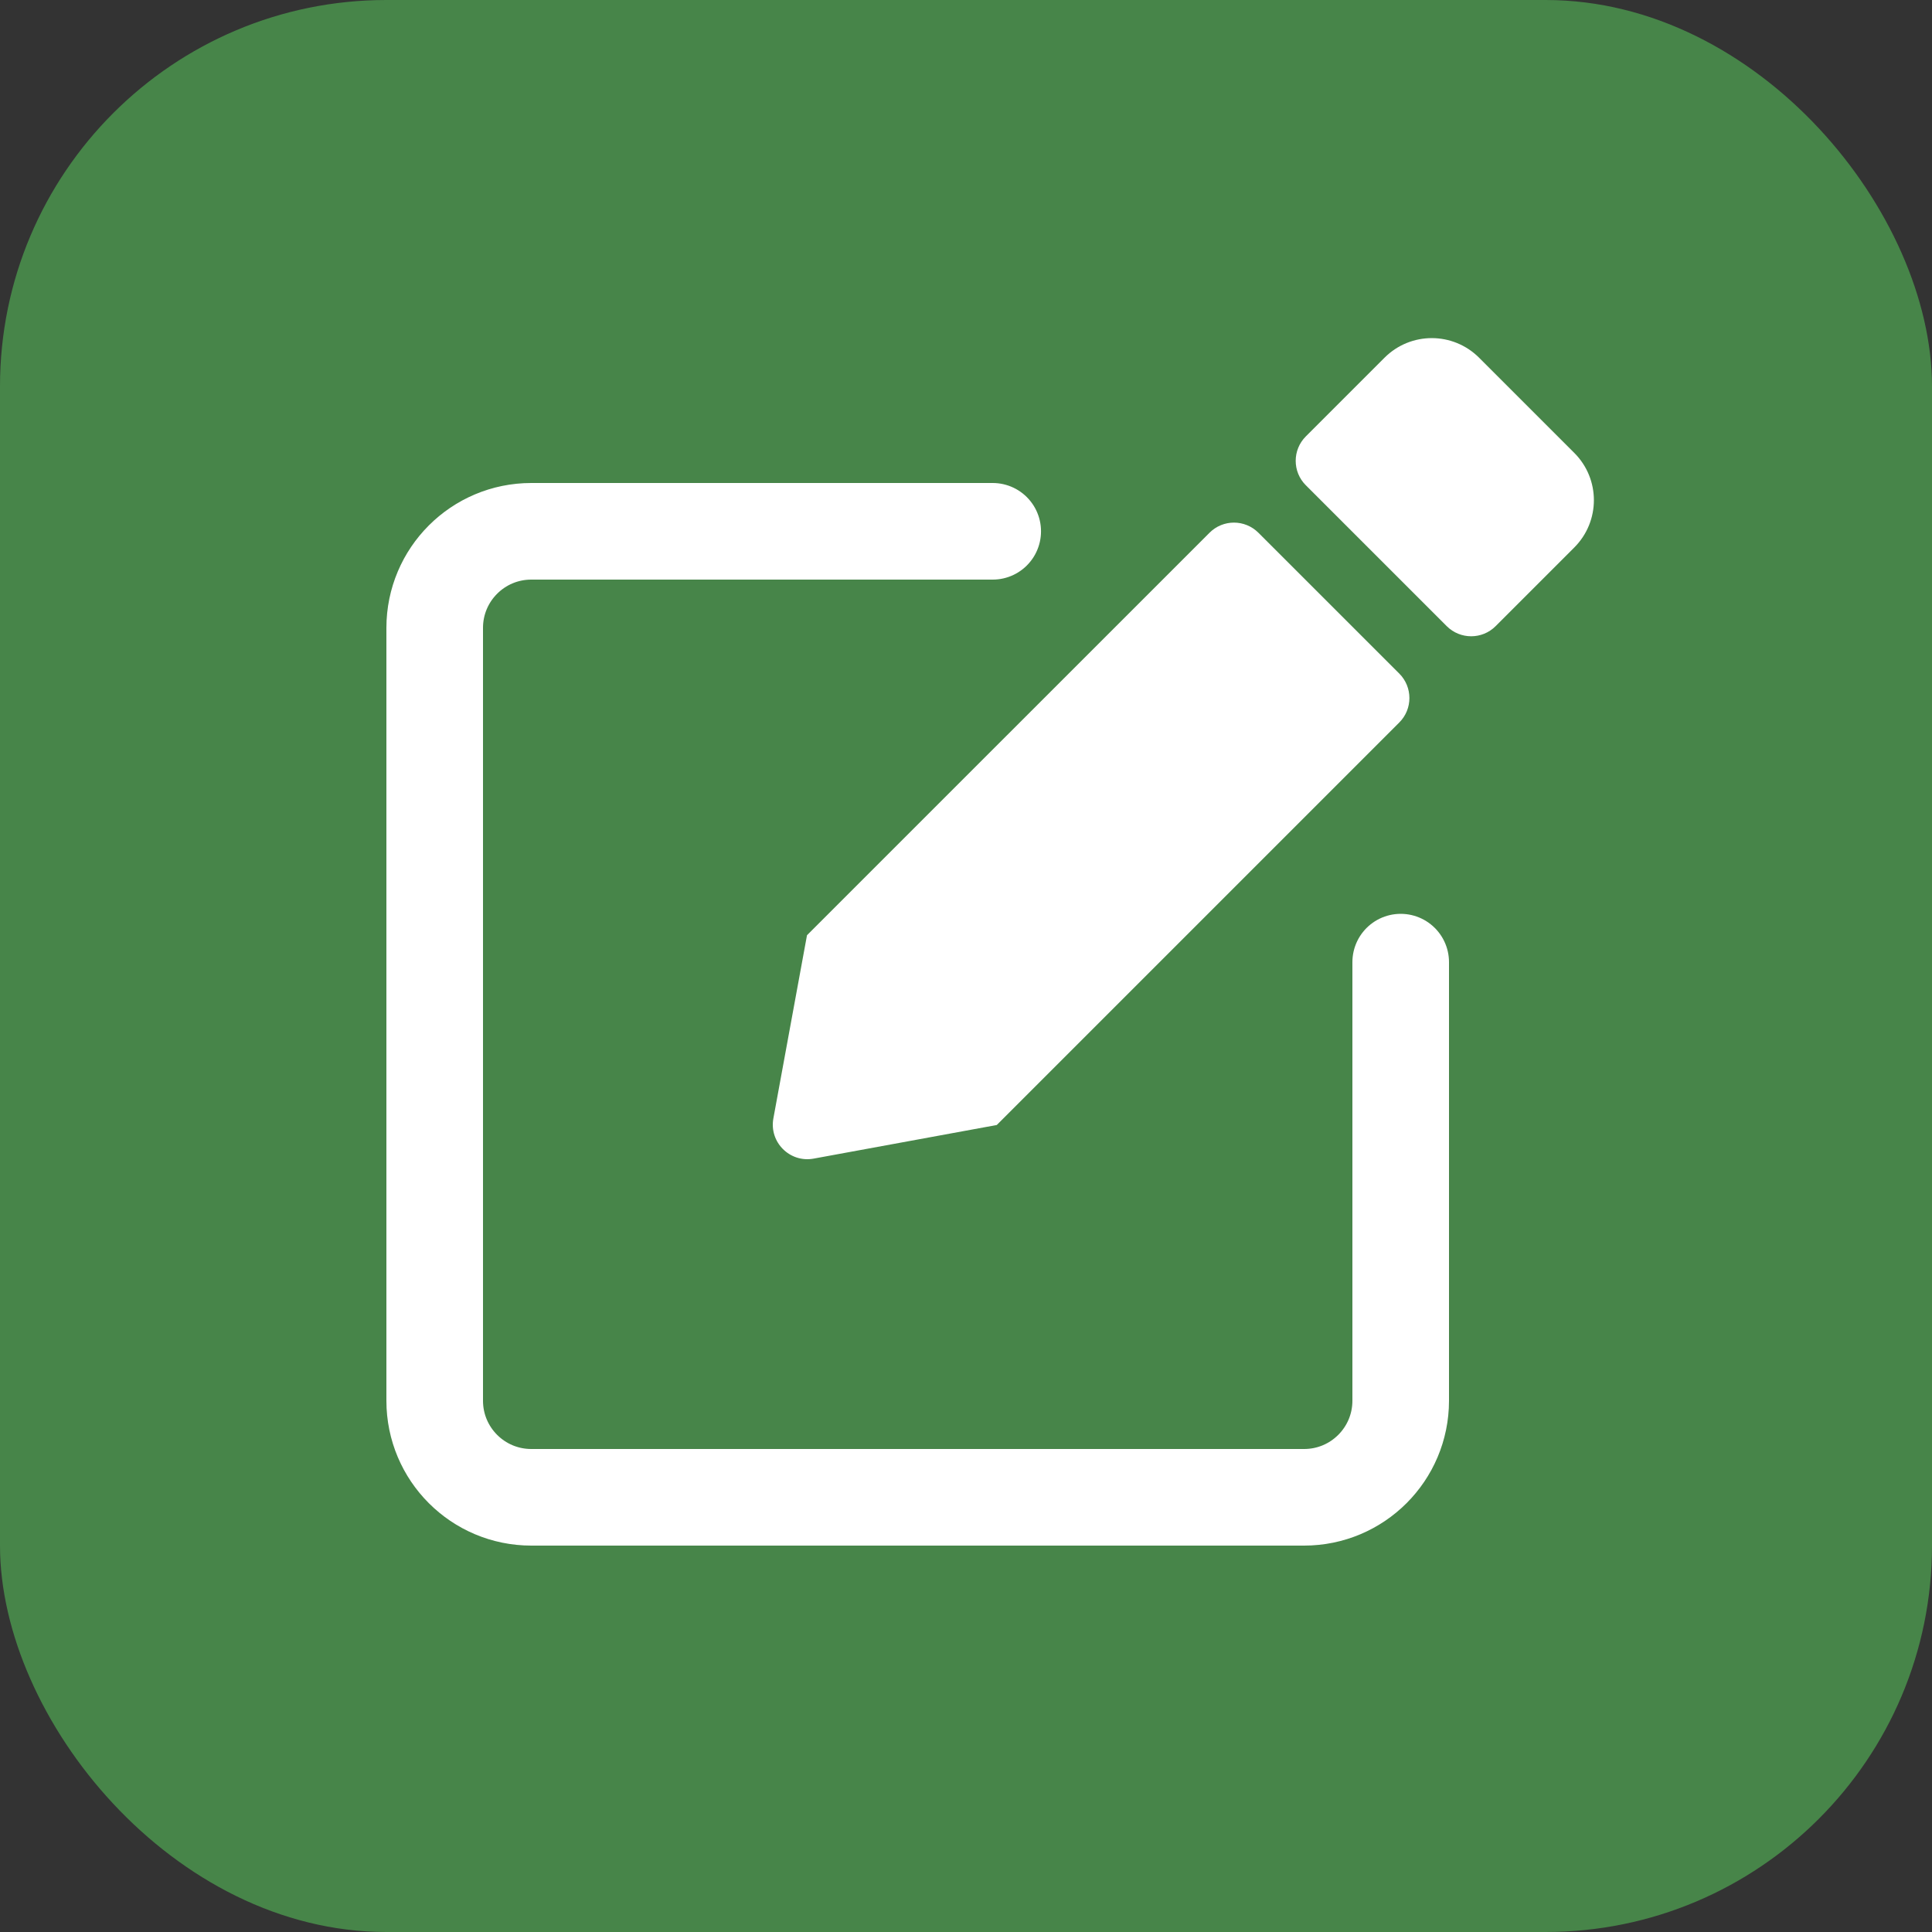
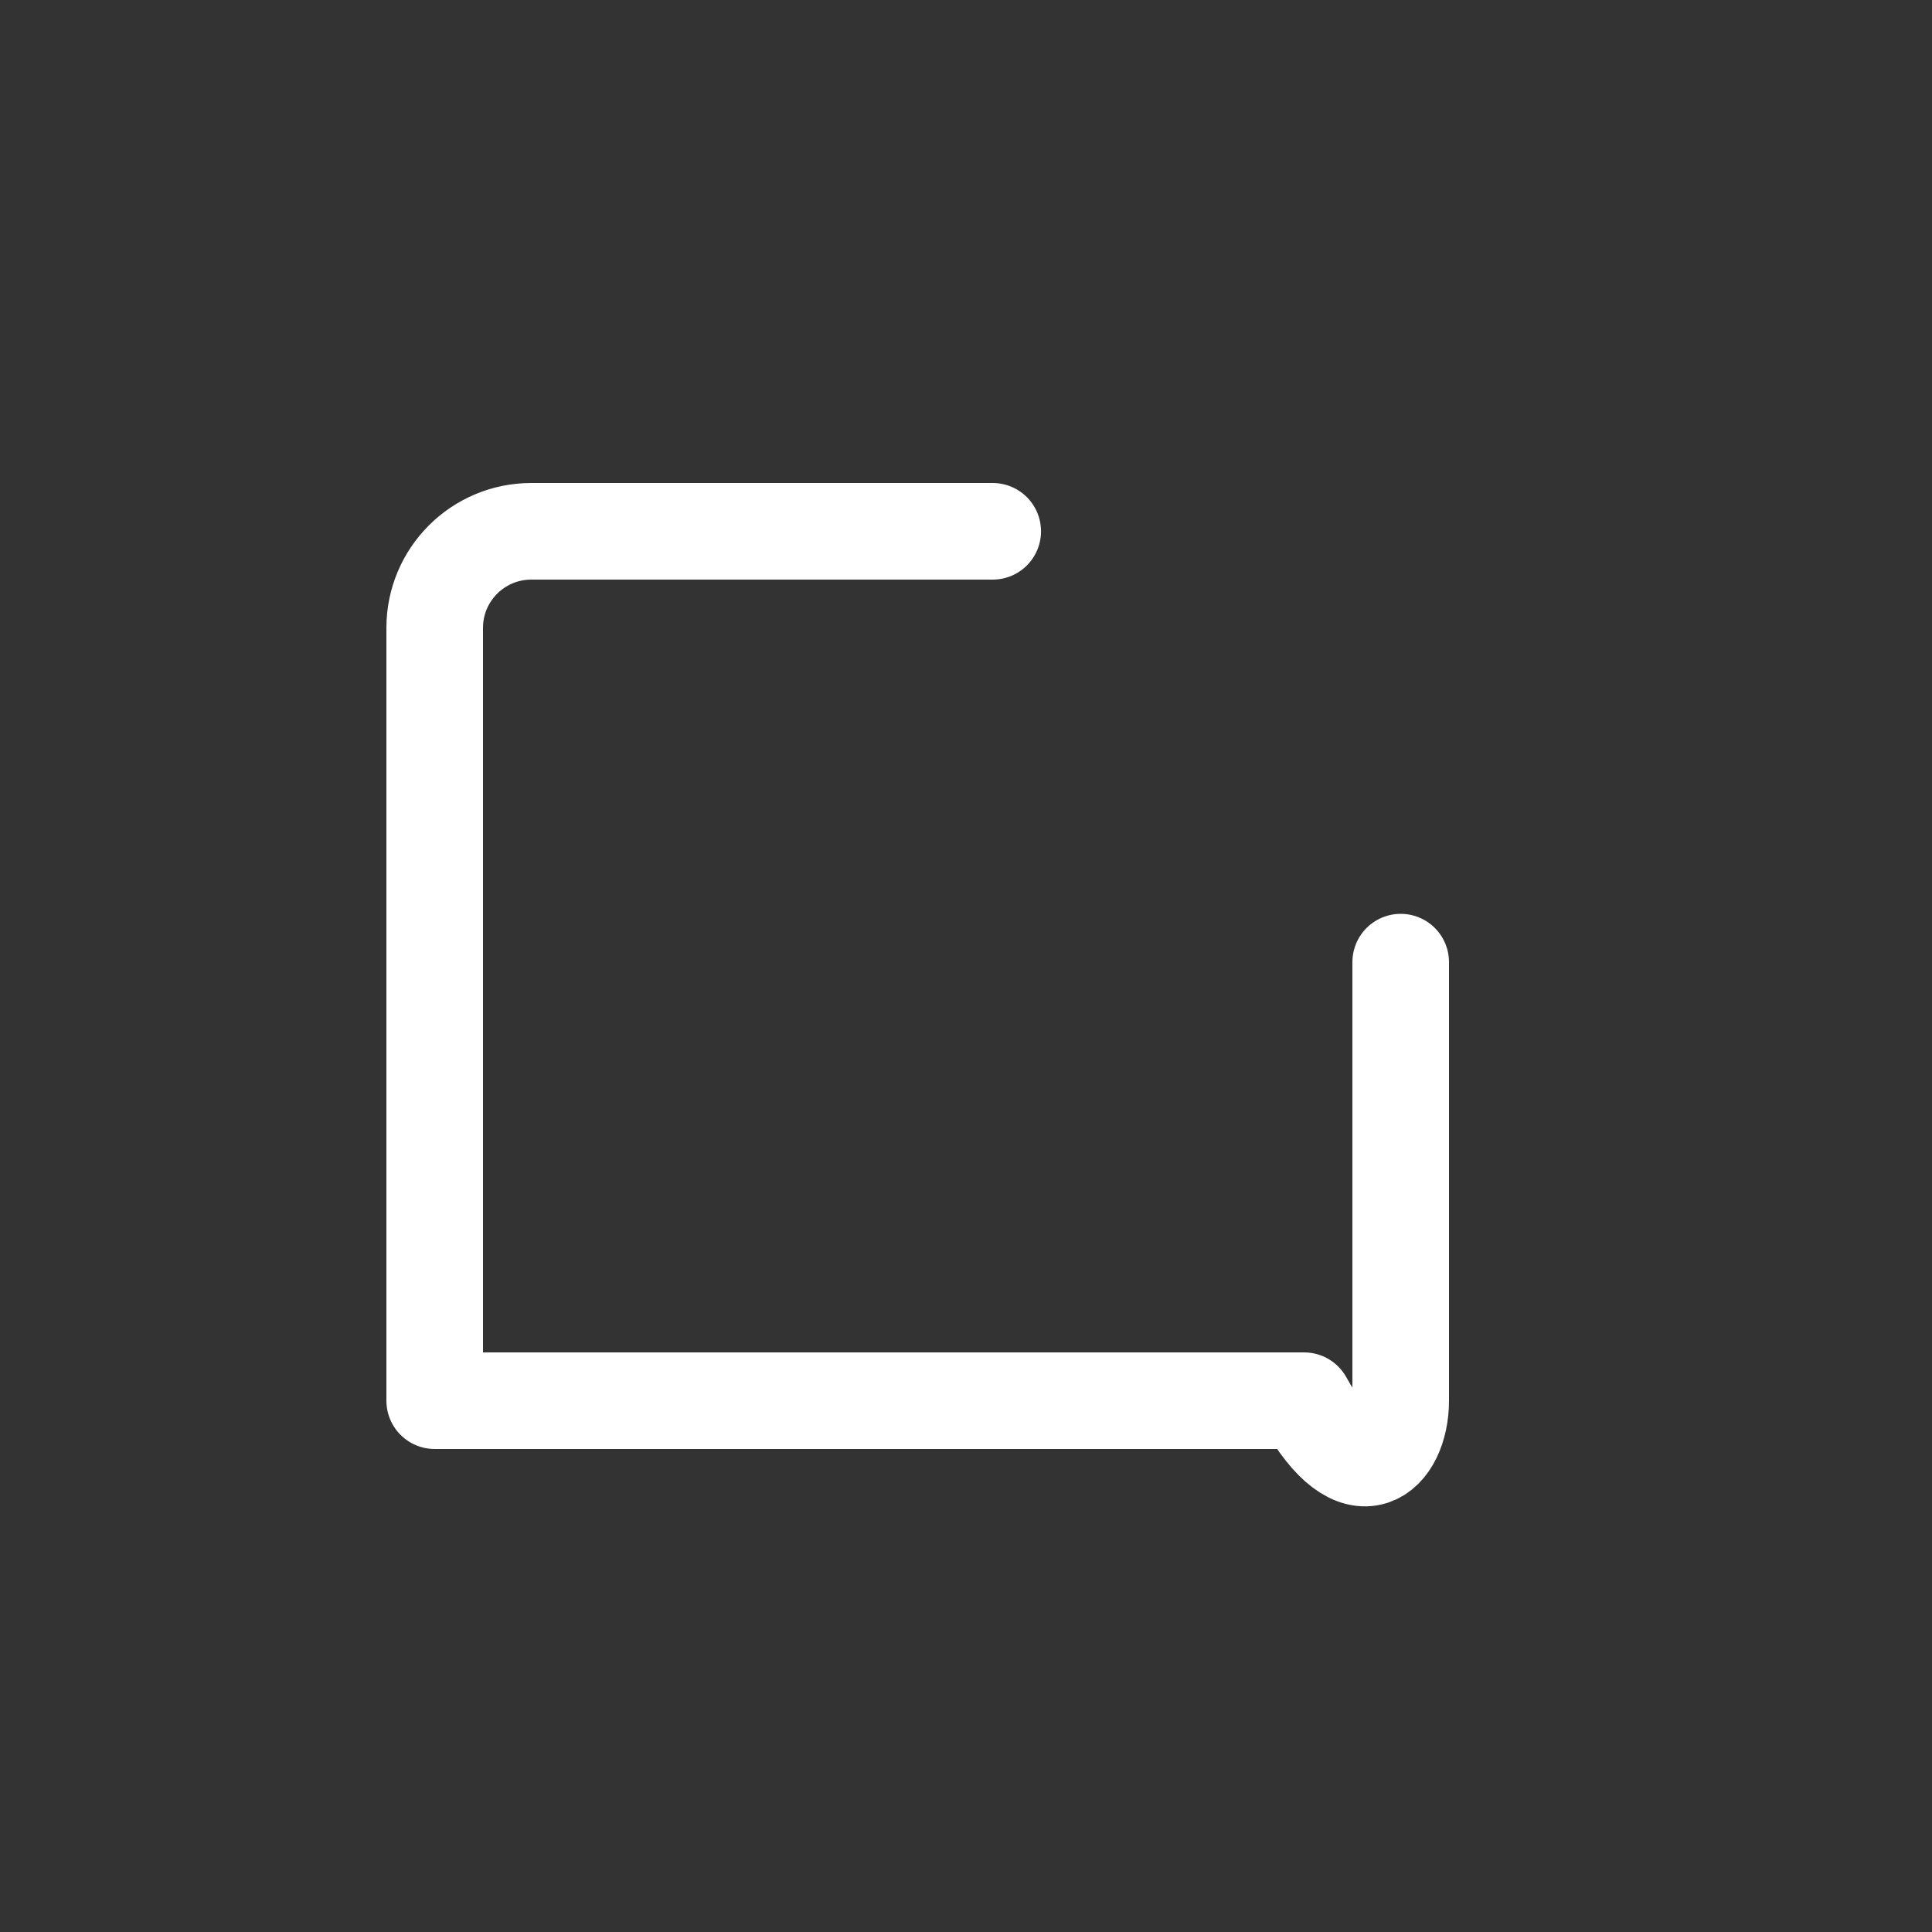
<svg xmlns="http://www.w3.org/2000/svg" width="40" height="40" viewBox="0 0 40 40" fill="none">
  <rect x="0" y="0" width="40" height="40" fill="#333333" stroke="none" />
  <g id="On cards">
-     <rect width="40" height="40" rx="8" fill="#478549" />
-     <path id="Rectangle 39894" d="M20.553 11H11C9.895 11 9 11.895 9 13V29C9 30.105 9.895 31 11 31H27C28.105 31 29 30.105 29 29V19.92" stroke="white" stroke-width="2" stroke-linecap="round" stroke-linejoin="round" />
-     <path id="pen" fill-rule="evenodd" clip-rule="evenodd" d="M32.594 9.377C33.135 9.918 33.135 10.793 32.594 11.335L30.965 12.964C30.686 13.243 30.233 13.243 29.953 12.964L27.036 10.047C26.756 9.768 26.756 9.314 27.036 9.035L28.665 7.406C29.206 6.865 30.081 6.865 30.623 7.406L32.594 9.377ZM16.012 23.155L16.708 19.363L25.042 11.03C25.321 10.75 25.774 10.75 26.054 11.03L28.971 13.946C29.25 14.226 29.25 14.679 28.971 14.958L20.637 23.292L16.845 23.988C16.352 24.078 15.922 23.648 16.012 23.155Z" fill="white" />
+     <path id="Rectangle 39894" d="M20.553 11H11C9.895 11 9 11.895 9 13V29H27C28.105 31 29 30.105 29 29V19.92" stroke="white" stroke-width="2" stroke-linecap="round" stroke-linejoin="round" />
  </g>
</svg>